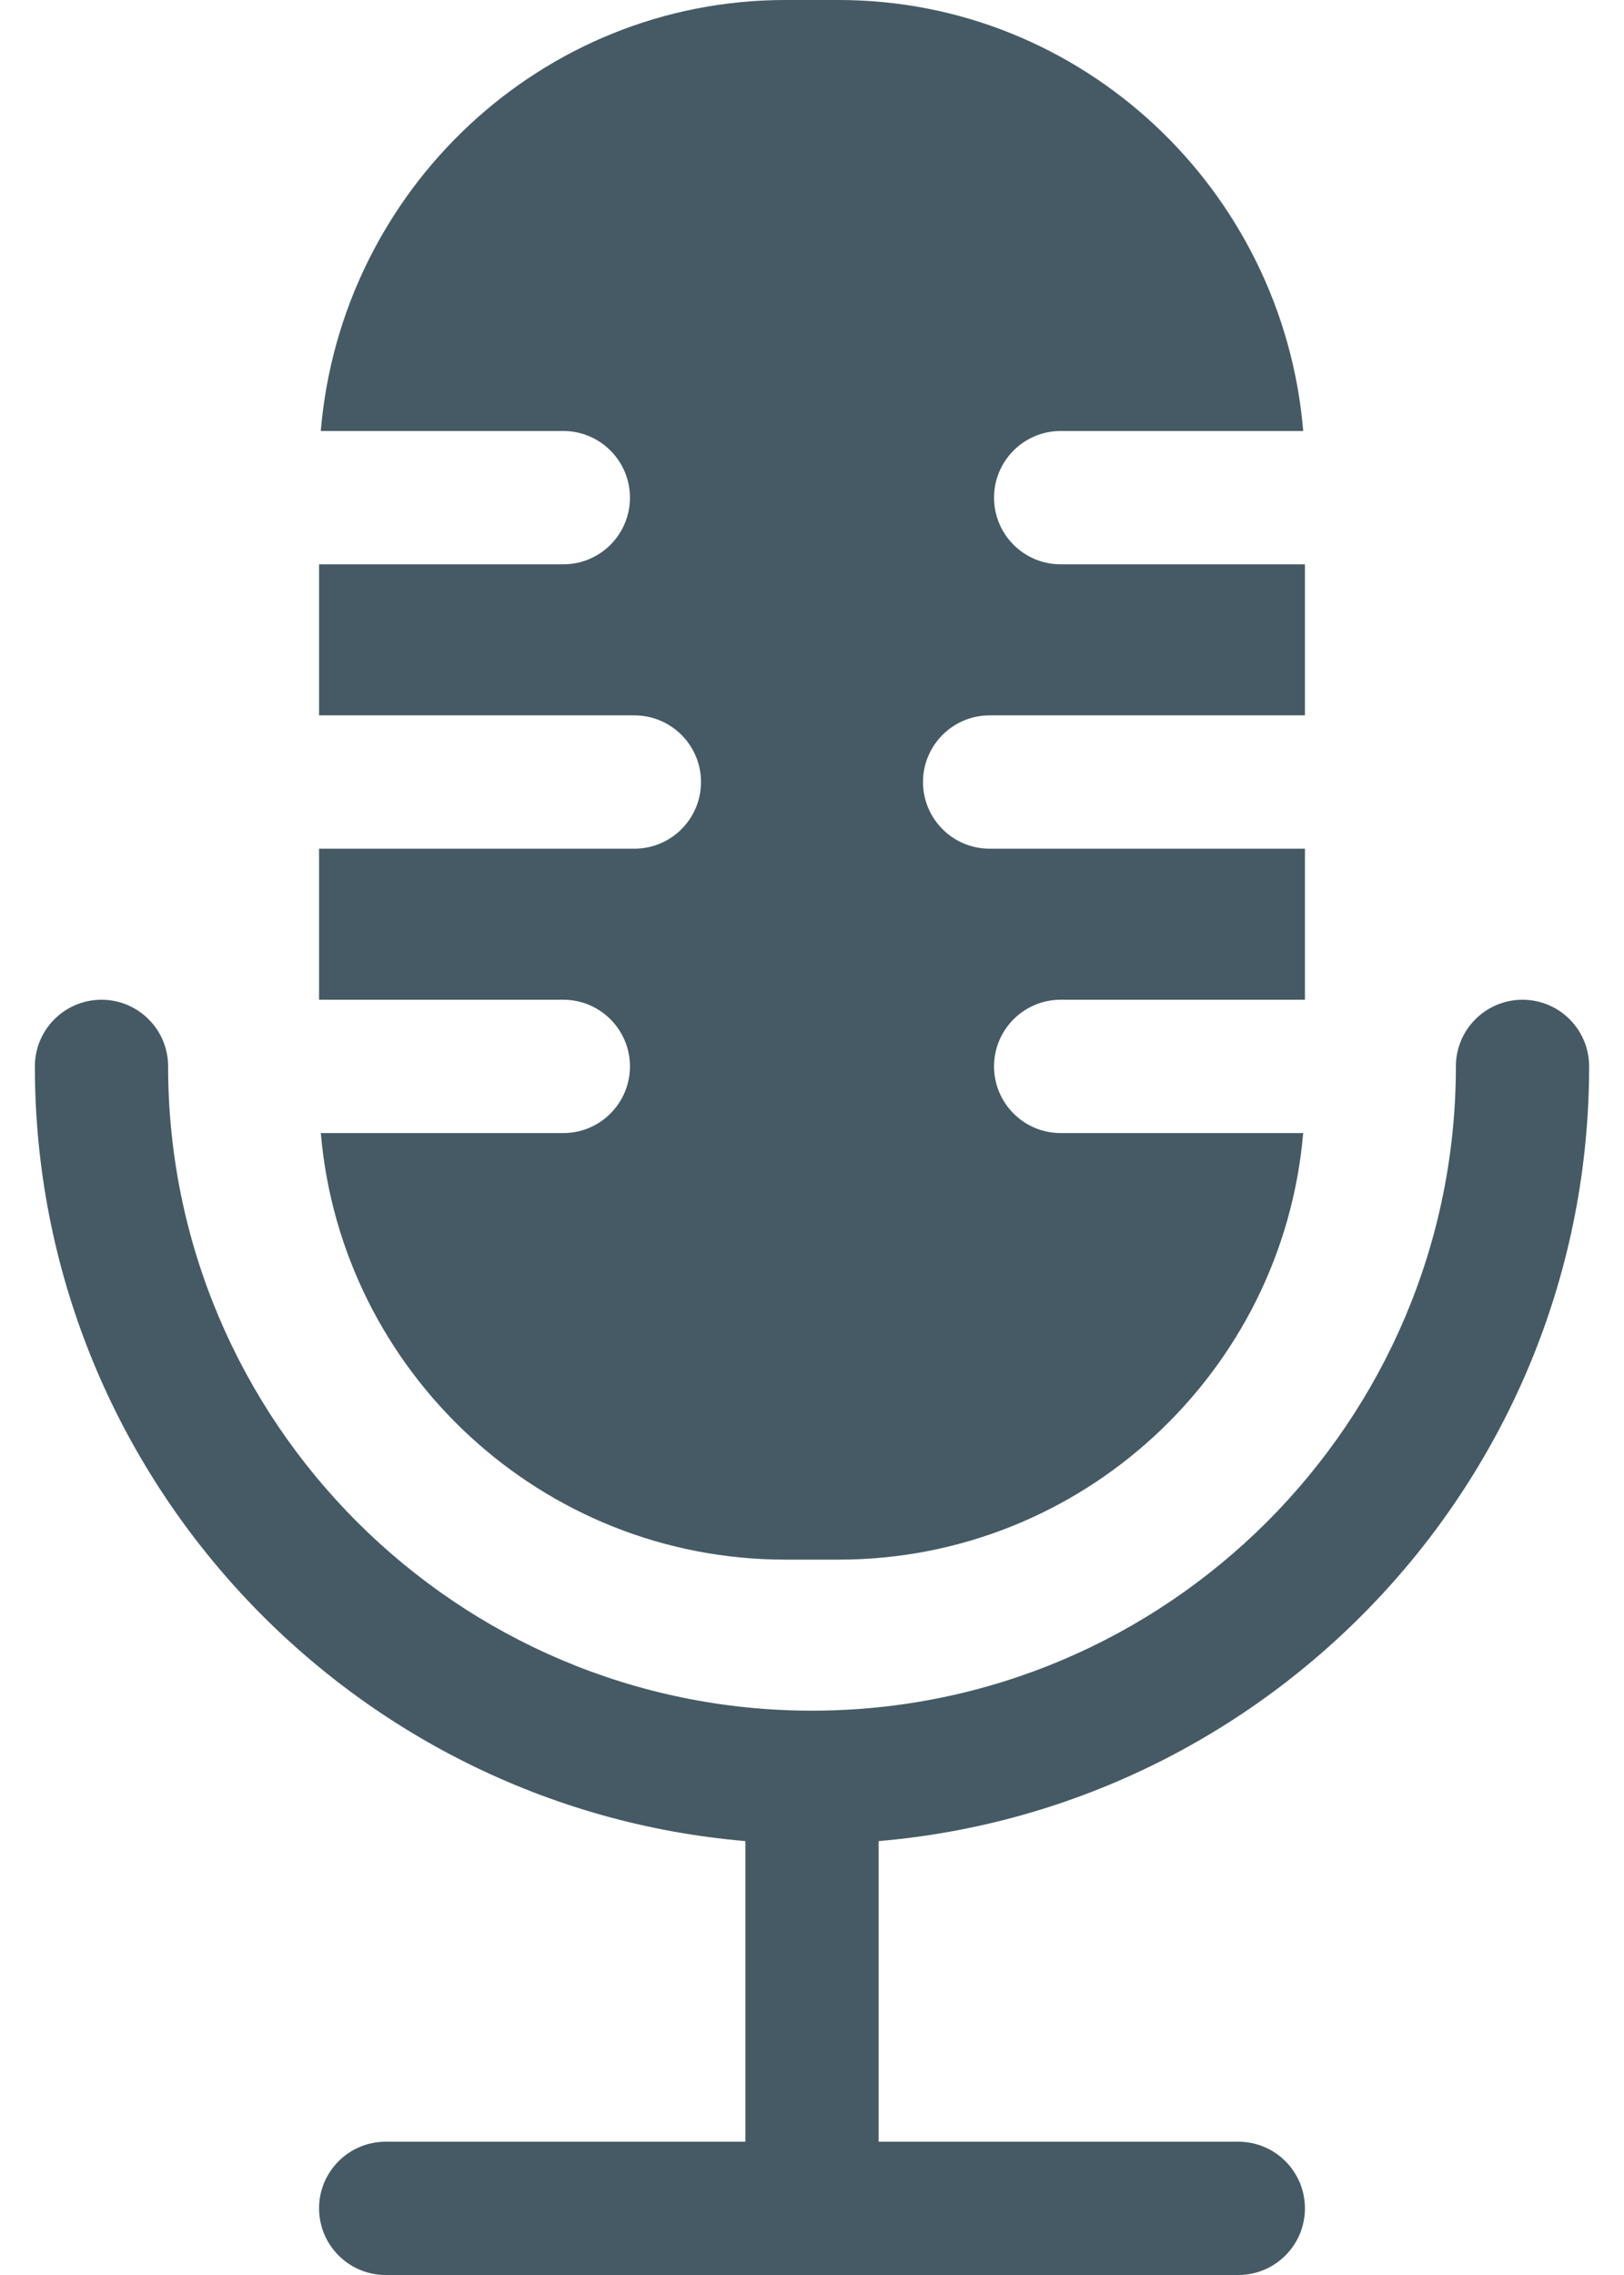
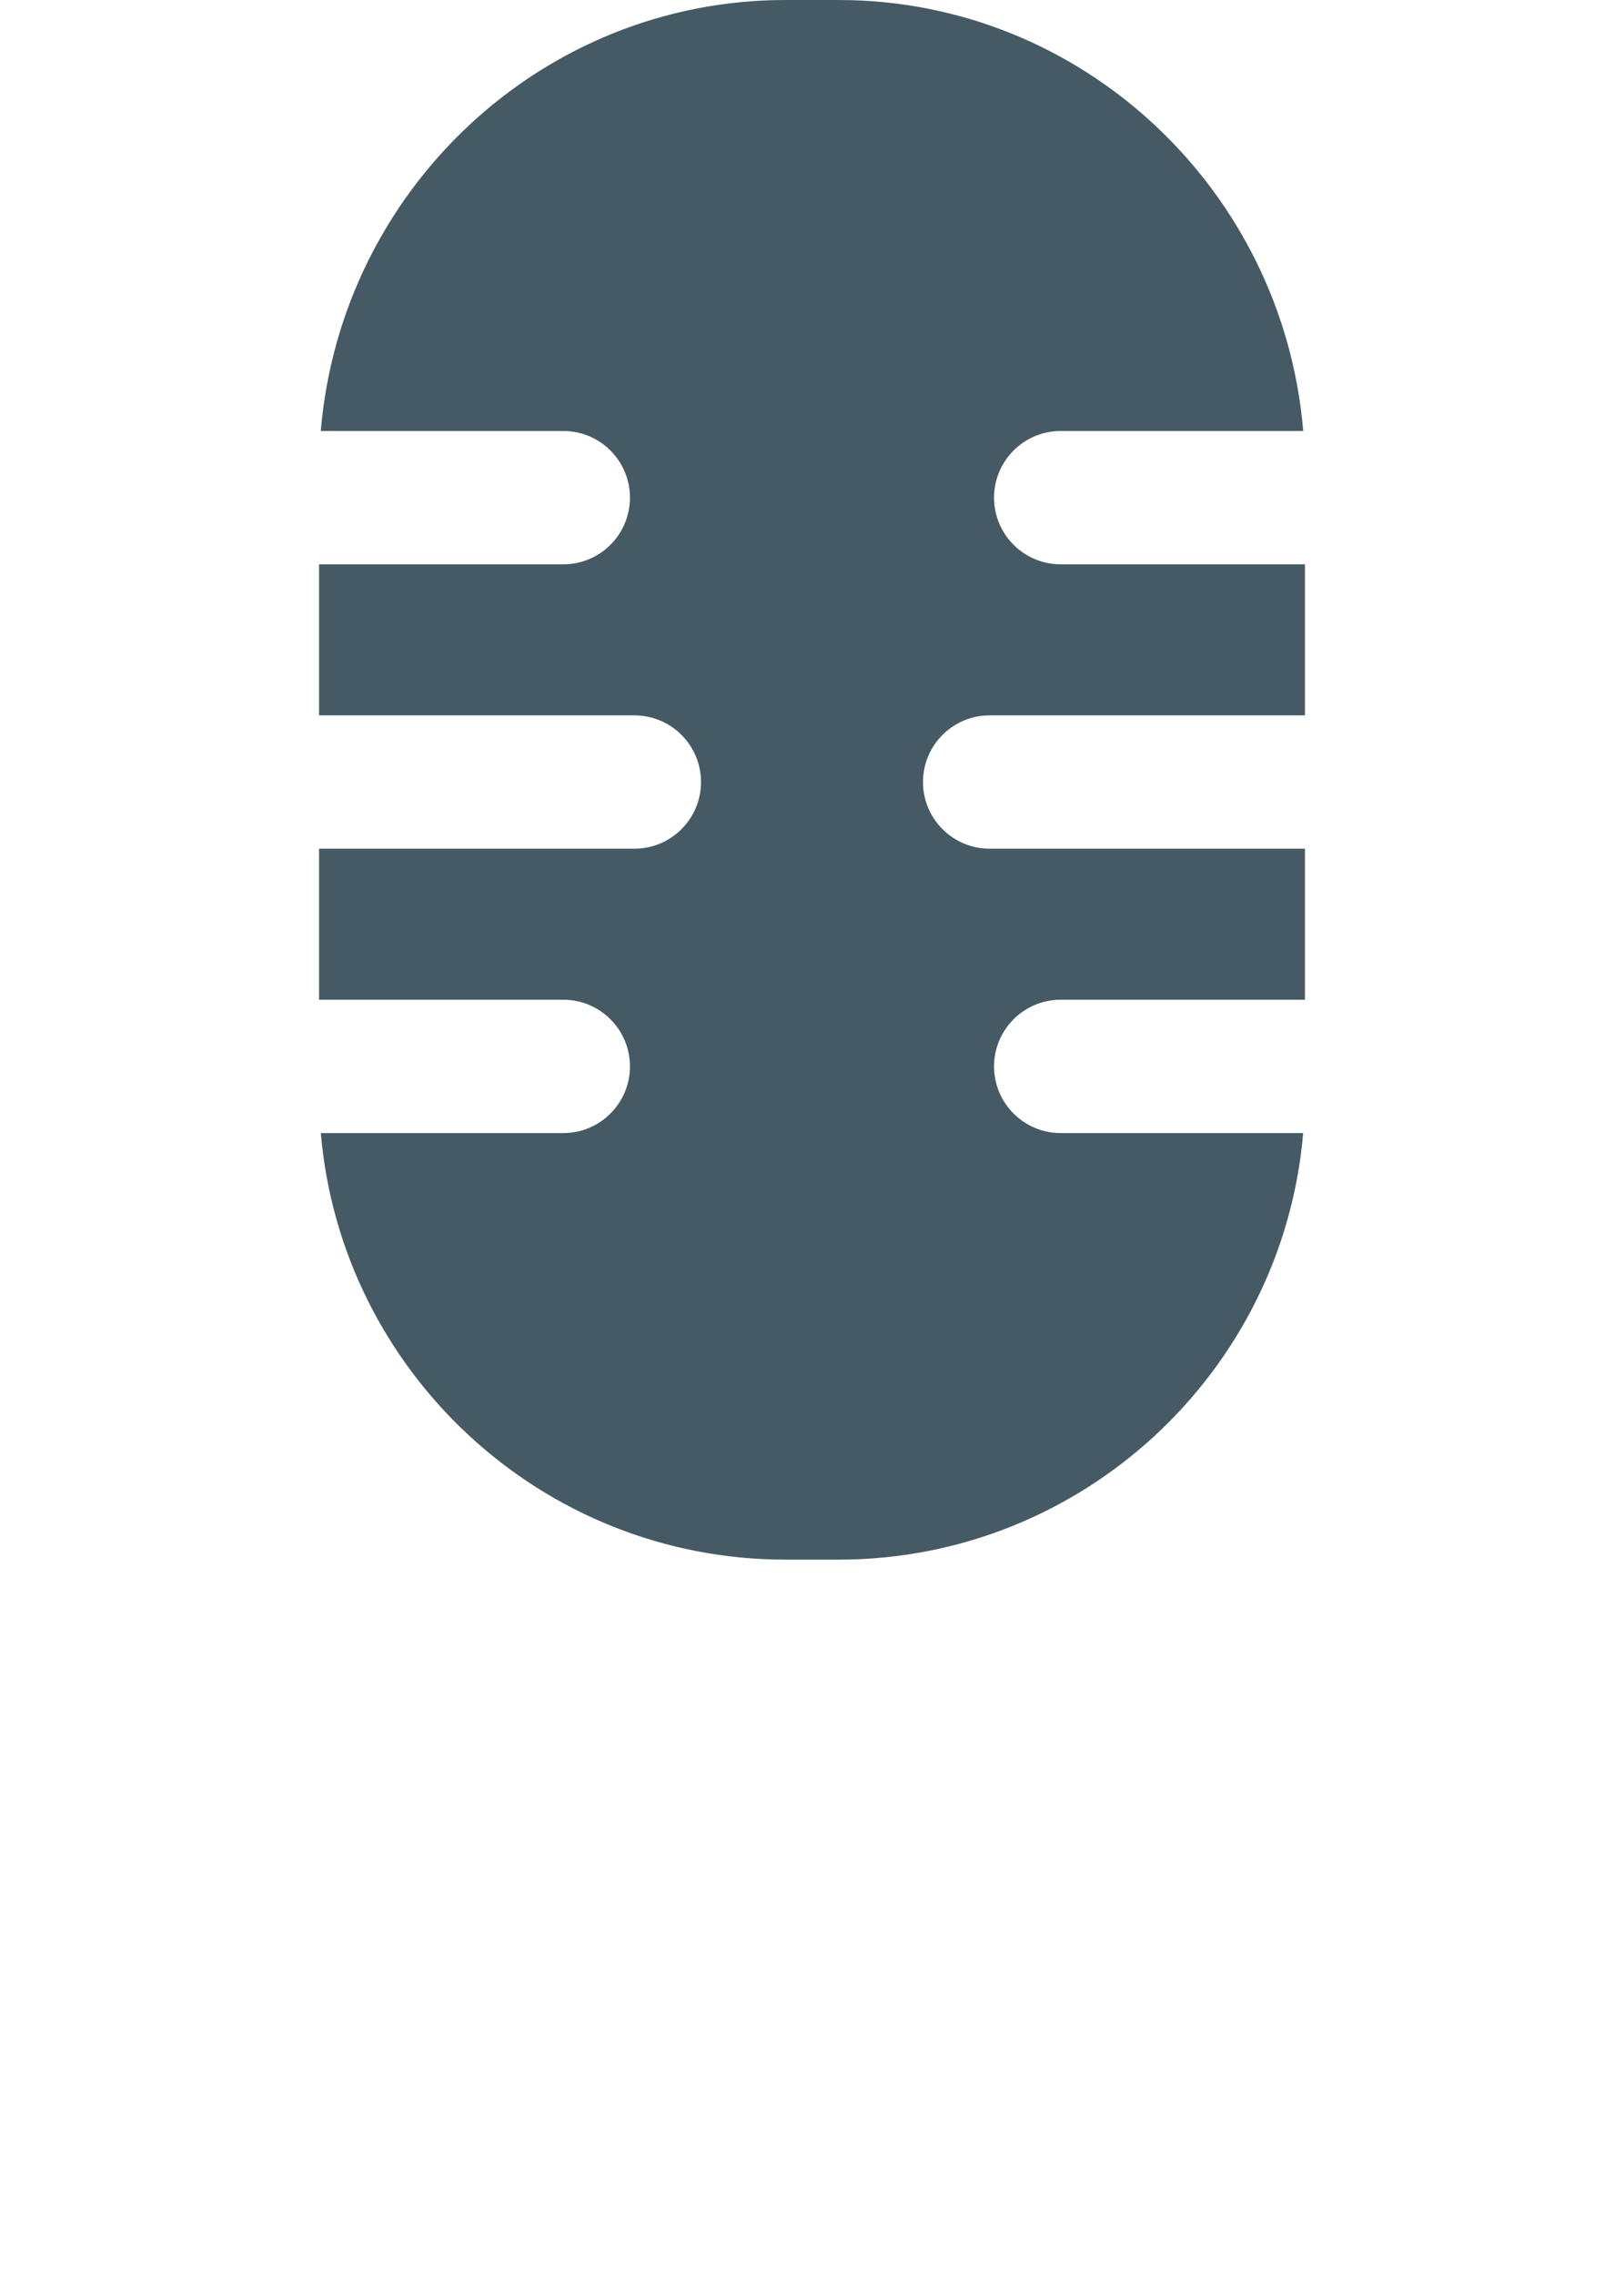
<svg xmlns="http://www.w3.org/2000/svg" width="40" height="56" viewBox="0 0 40 56" fill="none">
-   <path d="M39.141 26.25C39.141 25.344 38.406 24.609 37.5 24.609C36.594 24.609 35.859 25.344 35.859 26.25C35.859 34.995 28.745 42.109 20 42.109C11.255 42.109 4.141 34.995 4.141 26.25C4.141 25.344 3.406 24.609 2.5 24.609C1.594 24.609 0.859 25.344 0.859 26.25C0.859 36.252 8.57 44.485 18.359 45.319V52.719H9.5C8.594 52.719 7.859 53.453 7.859 54.359C7.859 55.265 8.594 56 9.5 56H30.5C31.406 56 32.141 55.265 32.141 54.359C32.141 53.453 31.406 52.719 30.5 52.719H21.641V45.319C31.43 44.485 39.141 36.252 39.141 26.25Z" fill="#455A64" />
  <path d="M26.125 27.891C25.219 27.891 24.484 27.156 24.484 26.25C24.484 25.344 25.219 24.609 26.125 24.609H32.141V20.891H24.375C23.469 20.891 22.734 20.156 22.734 19.25C22.734 18.344 23.469 17.609 24.375 17.609H32.141V13.891H26.125C25.219 13.891 24.484 13.156 24.484 12.25C24.484 11.344 25.219 10.609 26.125 10.609H32.099C31.602 4.676 26.66 0 20.656 0H19.344C13.34 0 8.398 4.676 7.901 10.609H13.875C14.781 10.609 15.516 11.344 15.516 12.25C15.516 13.156 14.781 13.891 13.875 13.891H7.859V17.609H15.625C16.531 17.609 17.266 18.344 17.266 19.25C17.266 20.156 16.531 20.891 15.625 20.891H7.859V24.609H13.875C14.781 24.609 15.516 25.344 15.516 26.25C15.516 27.156 14.781 27.891 13.875 27.891H7.902C8.403 33.764 13.343 38.391 19.344 38.391H20.656C26.657 38.391 31.597 33.764 32.098 27.891H26.125Z" fill="#455A64" />
</svg>